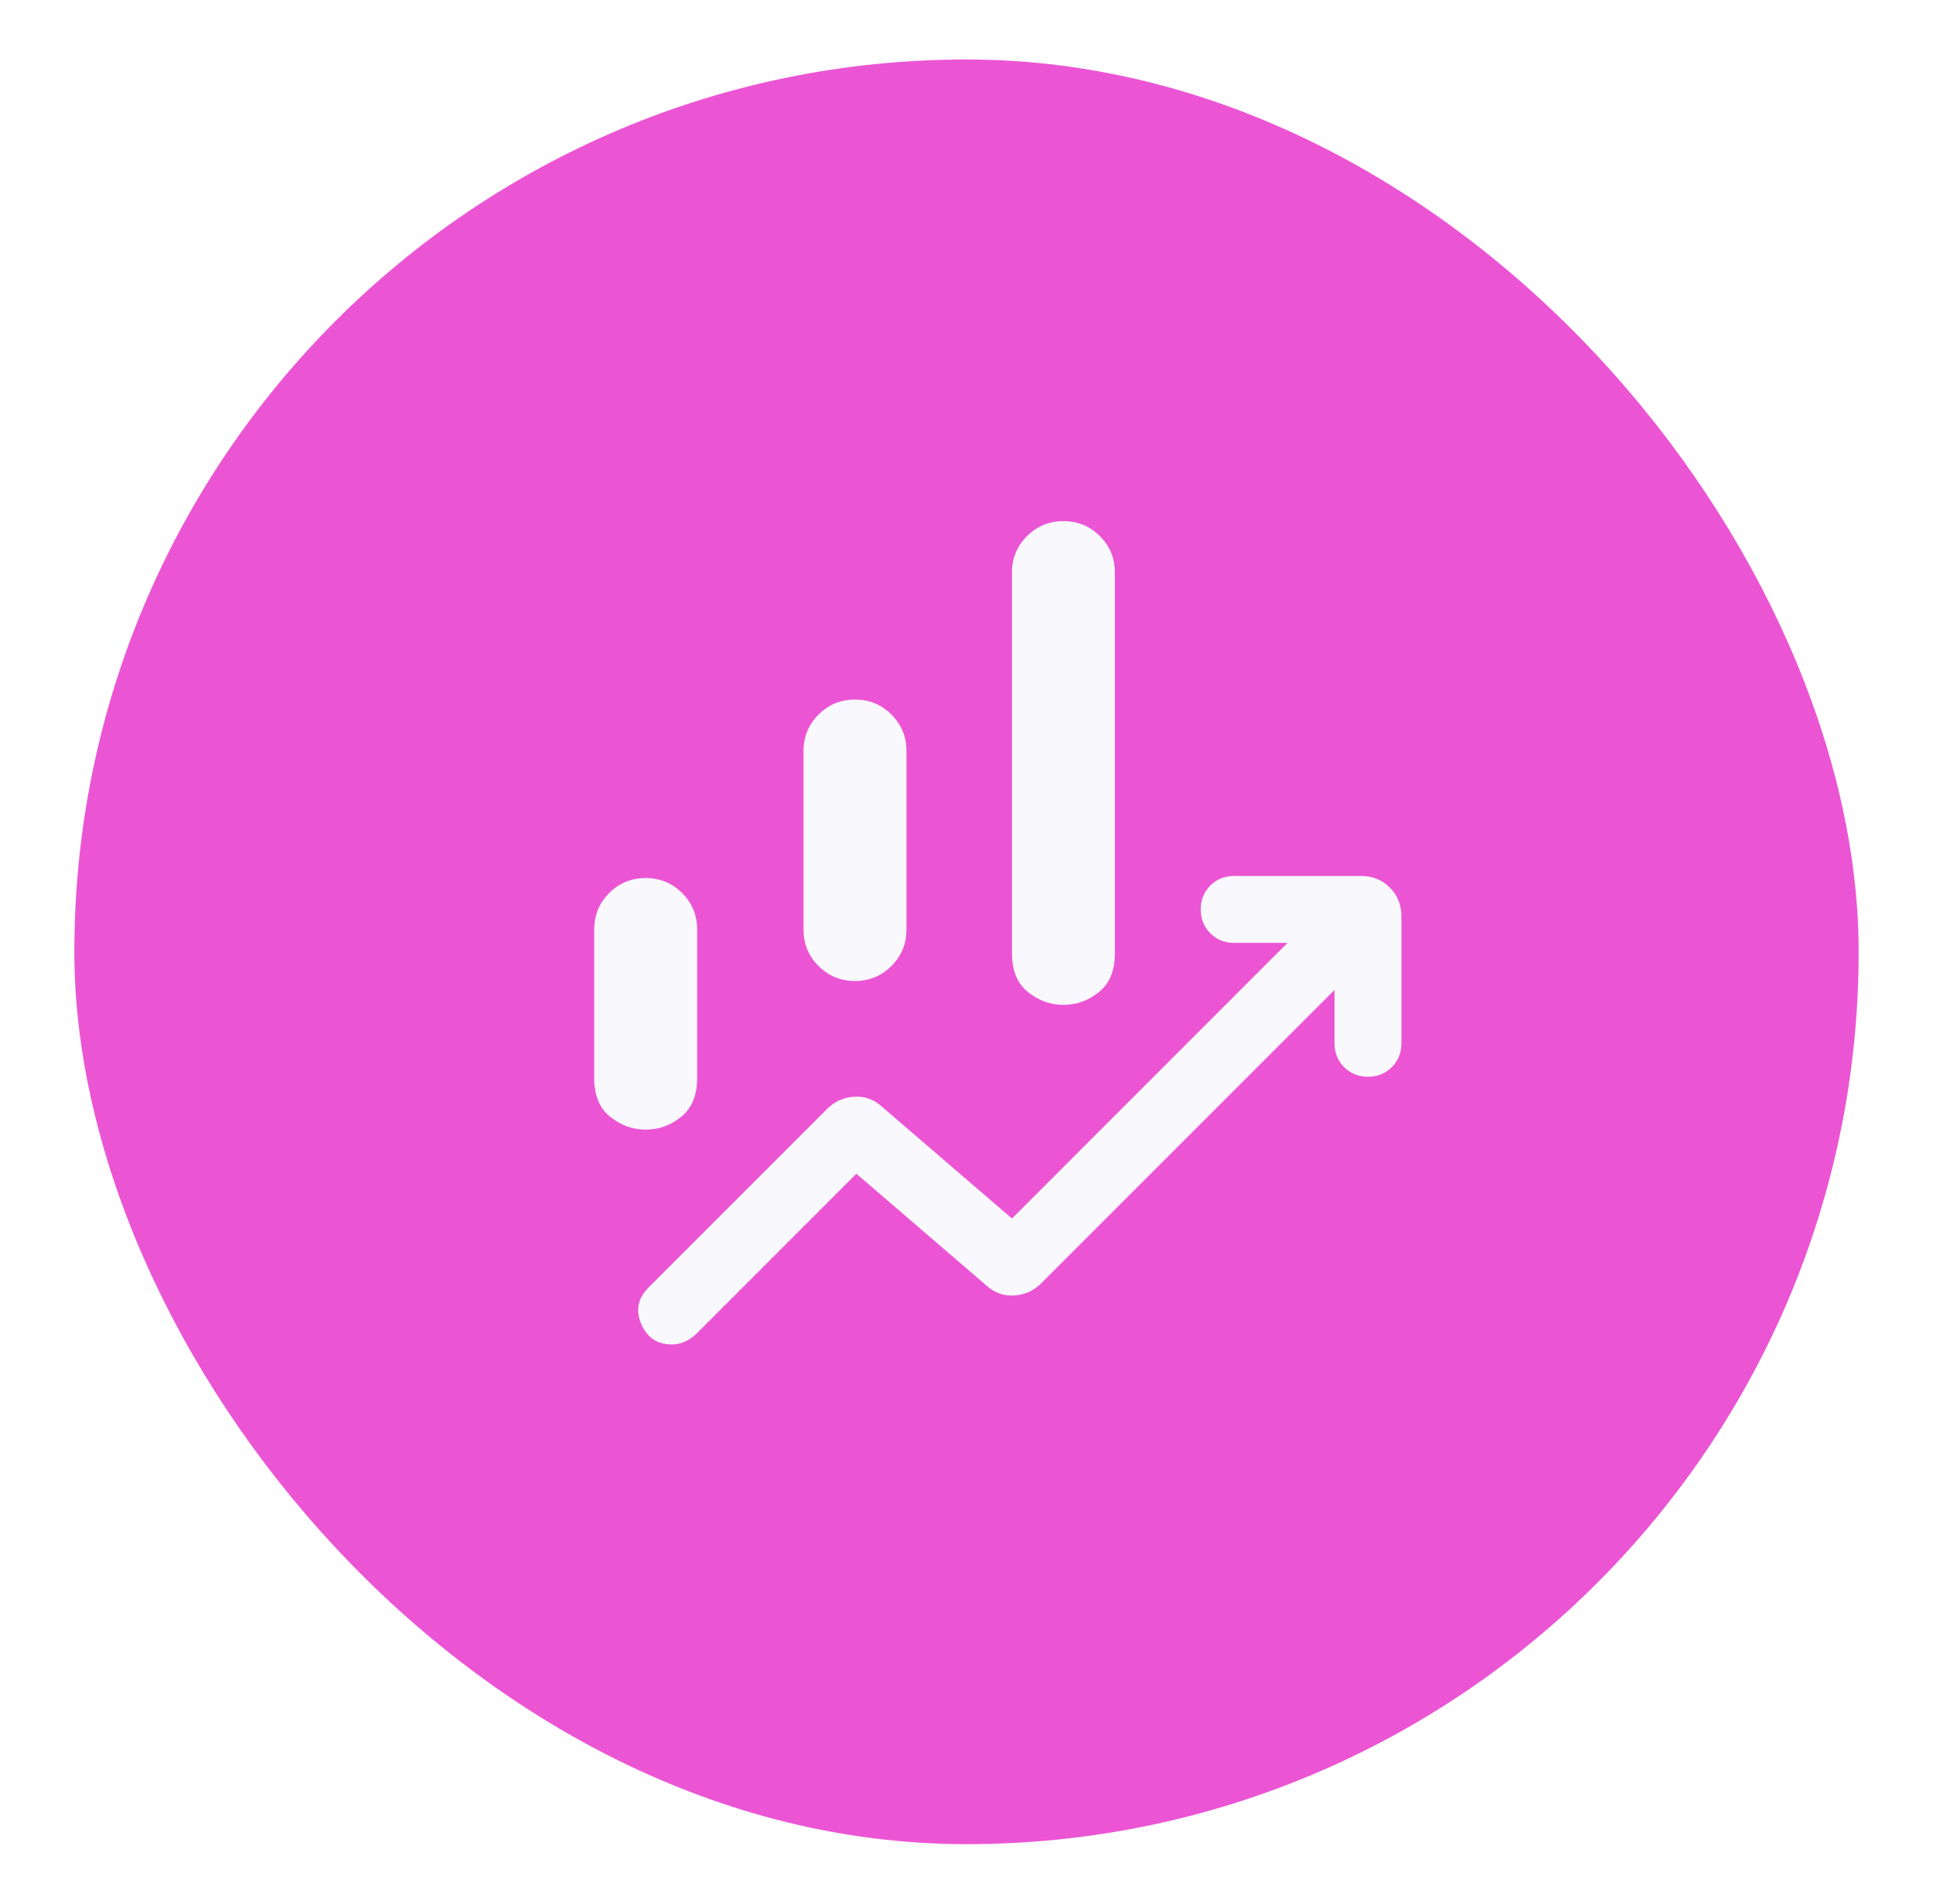
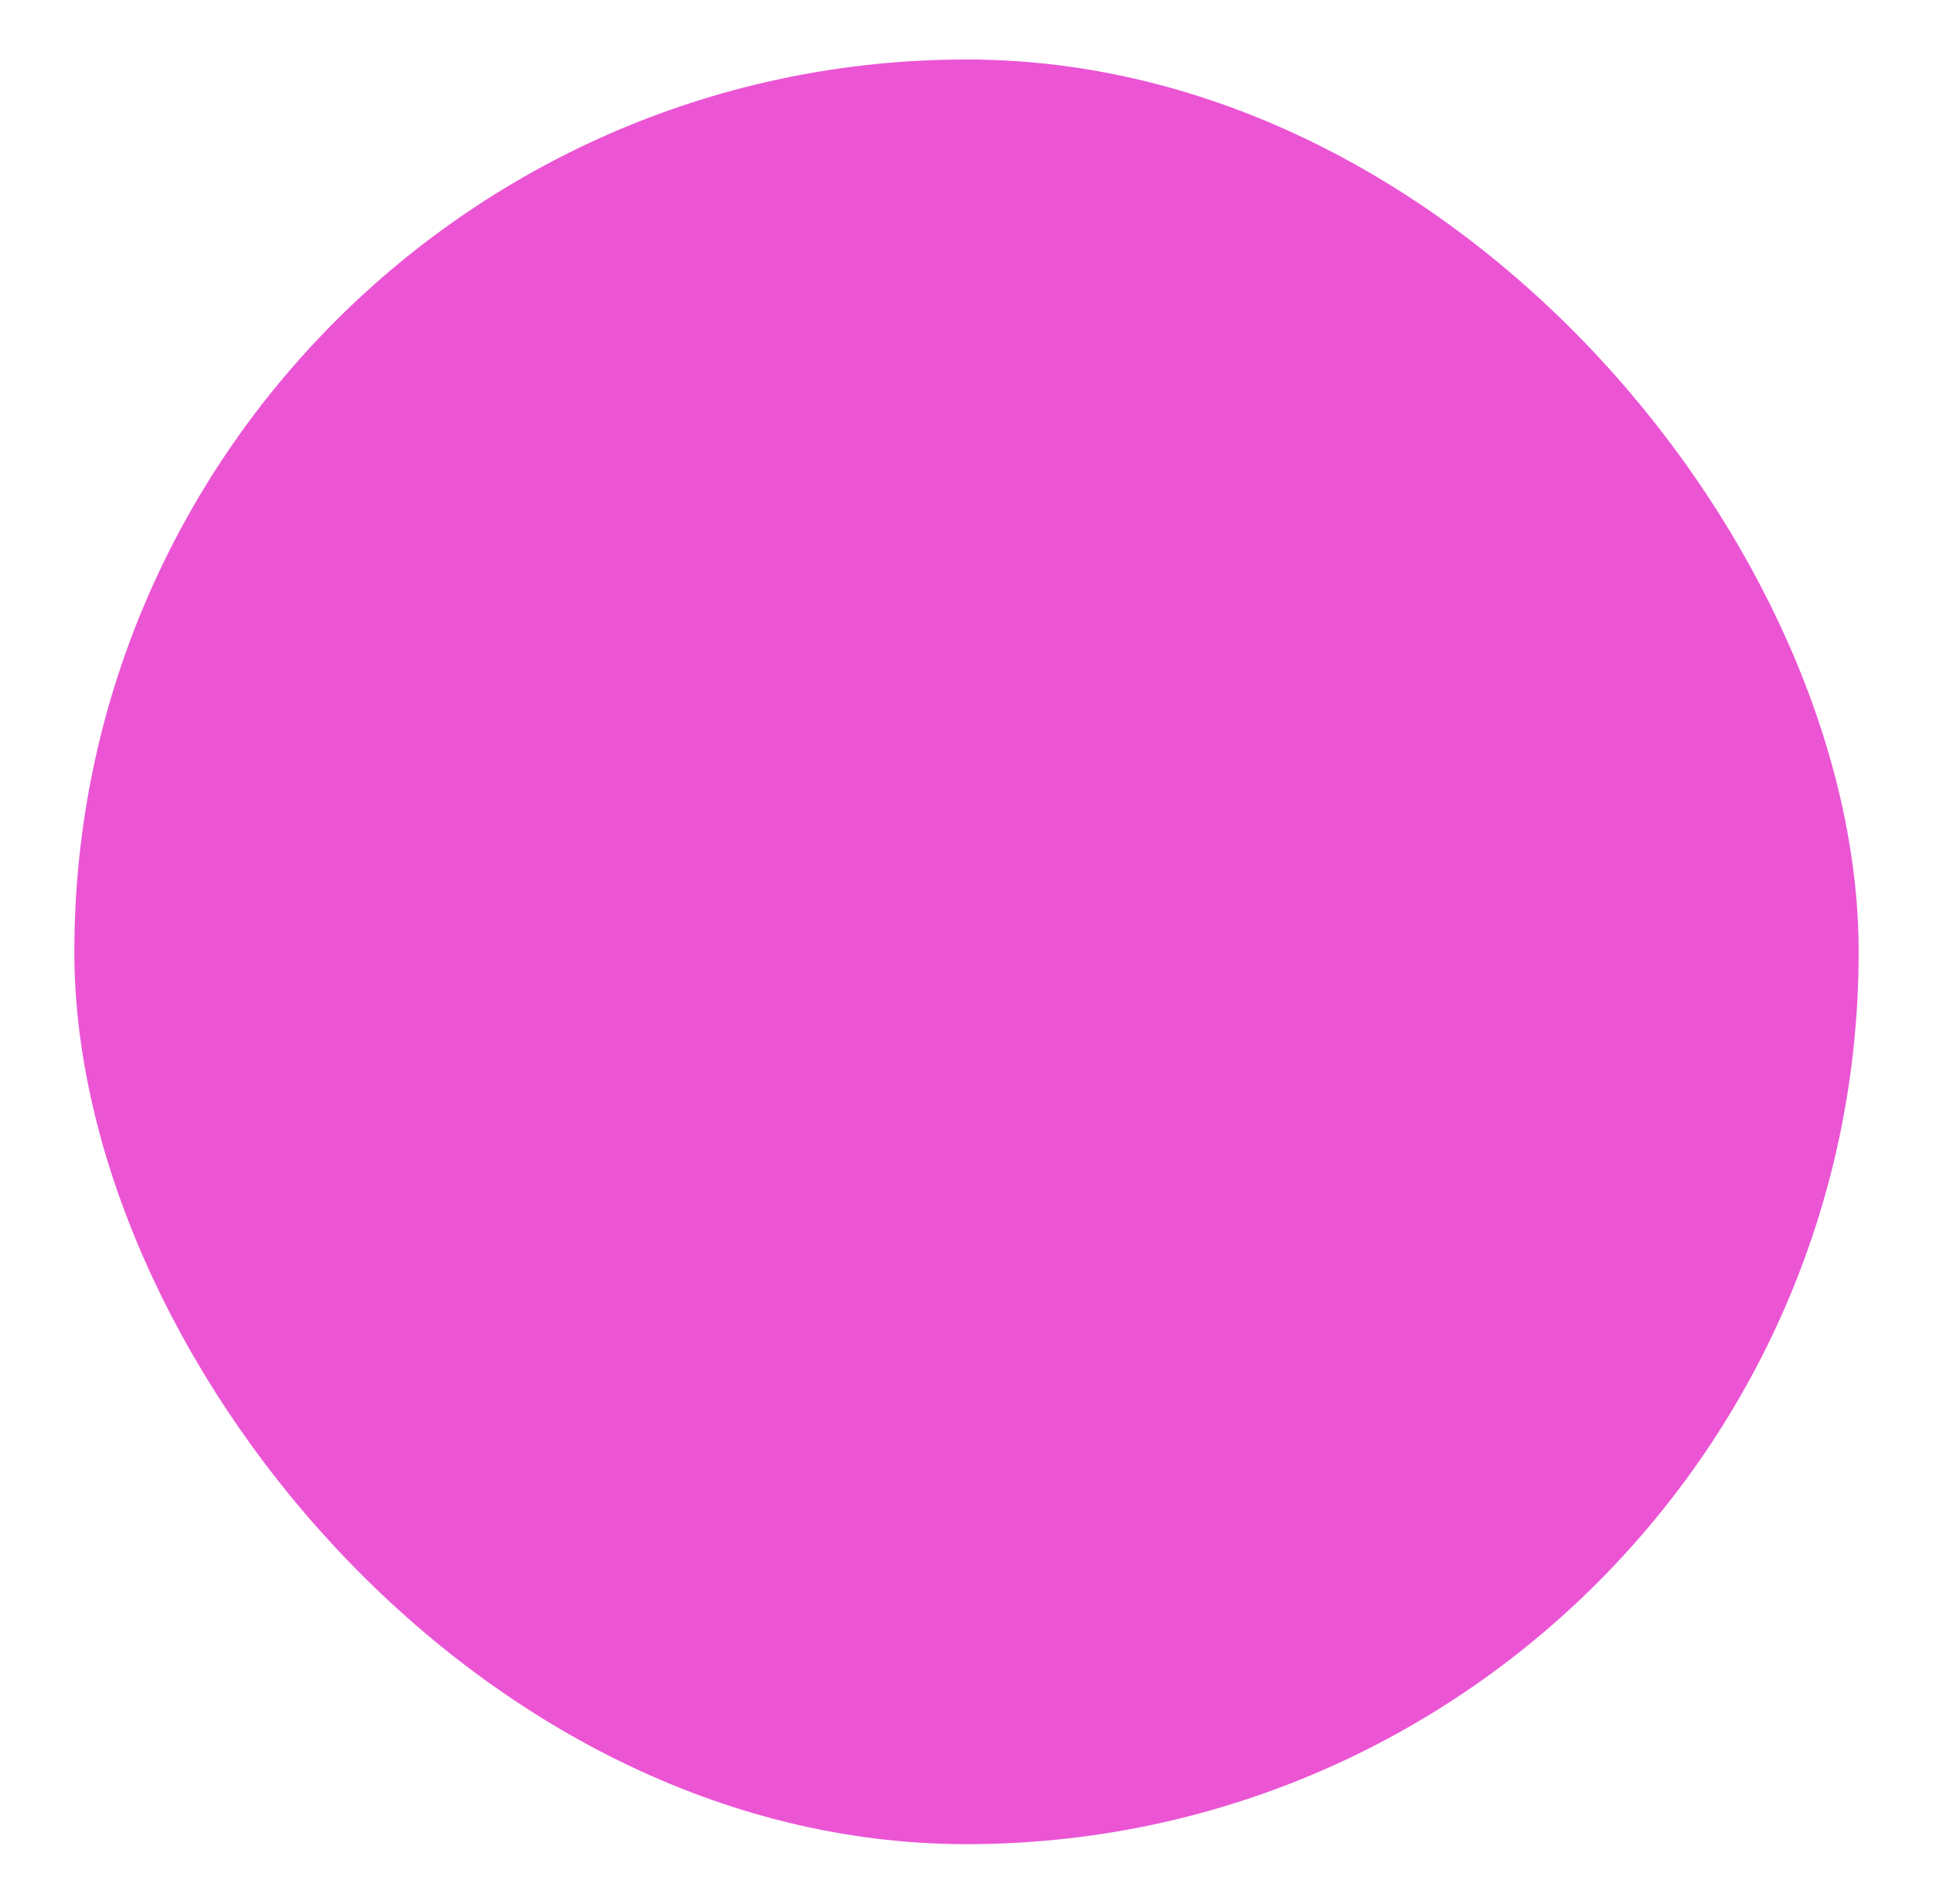
<svg xmlns="http://www.w3.org/2000/svg" width="65" height="64" viewBox="0 0 65 64" fill="none">
  <g filter="url(#filter0_d_2517_3087)">
    <rect x="2.5" y="1" width="60" height="60" rx="30" fill="#EB55D4" />
    <mask id="mask0_2517_3087" style="mask-type:alpha" maskUnits="userSpaceOnUse" x="14" y="13" width="37" height="36">
      <rect x="14.5" y="13" width="36" height="36" fill="#D9D9D9" />
    </mask>
    <g mask="url(#mask0_2517_3087)">
-       <path d="M27.019 30.25V24.25C27.019 23.769 27.188 23.361 27.524 23.024C27.861 22.688 28.269 22.52 28.75 22.52C29.231 22.52 29.639 22.688 29.976 23.024C30.312 23.361 30.481 23.769 30.481 24.25V30.25C30.481 30.731 30.312 31.14 29.976 31.476C29.639 31.812 29.231 31.981 28.75 31.981C28.269 31.981 27.861 31.812 27.524 31.476C27.188 31.14 27.019 30.731 27.019 30.25ZM34.029 31.052V18.25C34.029 17.769 34.197 17.361 34.534 17.024C34.87 16.688 35.279 16.52 35.76 16.52C36.24 16.52 36.649 16.688 36.985 17.024C37.322 17.361 37.49 17.769 37.49 18.25V31.052C37.49 31.629 37.312 32.062 36.957 32.35C36.602 32.639 36.203 32.783 35.762 32.783C35.32 32.783 34.921 32.639 34.564 32.35C34.207 32.062 34.029 31.629 34.029 31.052ZM19.981 35.246V30.25C19.981 29.769 20.149 29.361 20.486 29.024C20.822 28.688 21.231 28.52 21.712 28.52C22.192 28.52 22.601 28.688 22.938 29.024C23.274 29.361 23.442 29.769 23.442 30.25V35.246C23.442 35.823 23.265 36.256 22.909 36.544C22.554 36.833 22.155 36.977 21.713 36.977C21.272 36.977 20.872 36.833 20.516 36.544C20.159 36.256 19.981 35.823 19.981 35.246ZM22.595 44.2C22.102 44.2 21.758 43.971 21.563 43.512C21.368 43.053 21.45 42.644 21.809 42.285L27.816 36.279C28.061 36.033 28.361 35.897 28.714 35.872C29.067 35.847 29.38 35.958 29.653 36.204L34.029 39.966L43.294 30.7H41.5C41.181 30.7 40.914 30.592 40.699 30.377C40.483 30.161 40.375 29.893 40.375 29.575C40.375 29.256 40.483 28.989 40.699 28.773C40.914 28.558 41.181 28.45 41.5 28.45H45.769C46.153 28.45 46.475 28.58 46.735 28.84C46.995 29.1 47.125 29.422 47.125 29.806V34.075C47.125 34.394 47.017 34.661 46.801 34.877C46.586 35.092 46.318 35.2 46 35.2C45.681 35.2 45.413 35.092 45.198 34.877C44.983 34.661 44.875 34.394 44.875 34.075V32.281L35.01 42.146C34.764 42.392 34.464 42.528 34.111 42.553C33.758 42.578 33.445 42.468 33.172 42.221L28.796 38.46L23.39 43.866C23.296 43.958 23.177 44.037 23.035 44.103C22.893 44.168 22.746 44.2 22.595 44.2Z" fill="#F8F8FD" />
-     </g>
+       </g>
  </g>
  <defs>
    <filter id="filter0_d_2517_3087" x="0.5" y="0" width="64" height="64" filterUnits="userSpaceOnUse" color-interpolation-filters="sRGB">
      <feFlood flood-opacity="0" result="BackgroundImageFix" />
      <feColorMatrix in="SourceAlpha" type="matrix" values="0 0 0 0 0 0 0 0 0 0 0 0 0 0 0 0 0 0 127 0" result="hardAlpha" />
      <feOffset dy="1" />
      <feGaussianBlur stdDeviation="1" />
      <feColorMatrix type="matrix" values="0 0 0 0 0.063 0 0 0 0 0.094 0 0 0 0 0.157 0 0 0 0.05 0" />
      <feBlend mode="normal" in2="BackgroundImageFix" result="effect1_dropShadow_2517_3087" />
      <feBlend mode="normal" in="SourceGraphic" in2="effect1_dropShadow_2517_3087" result="shape" />
    </filter>
  </defs>
</svg>